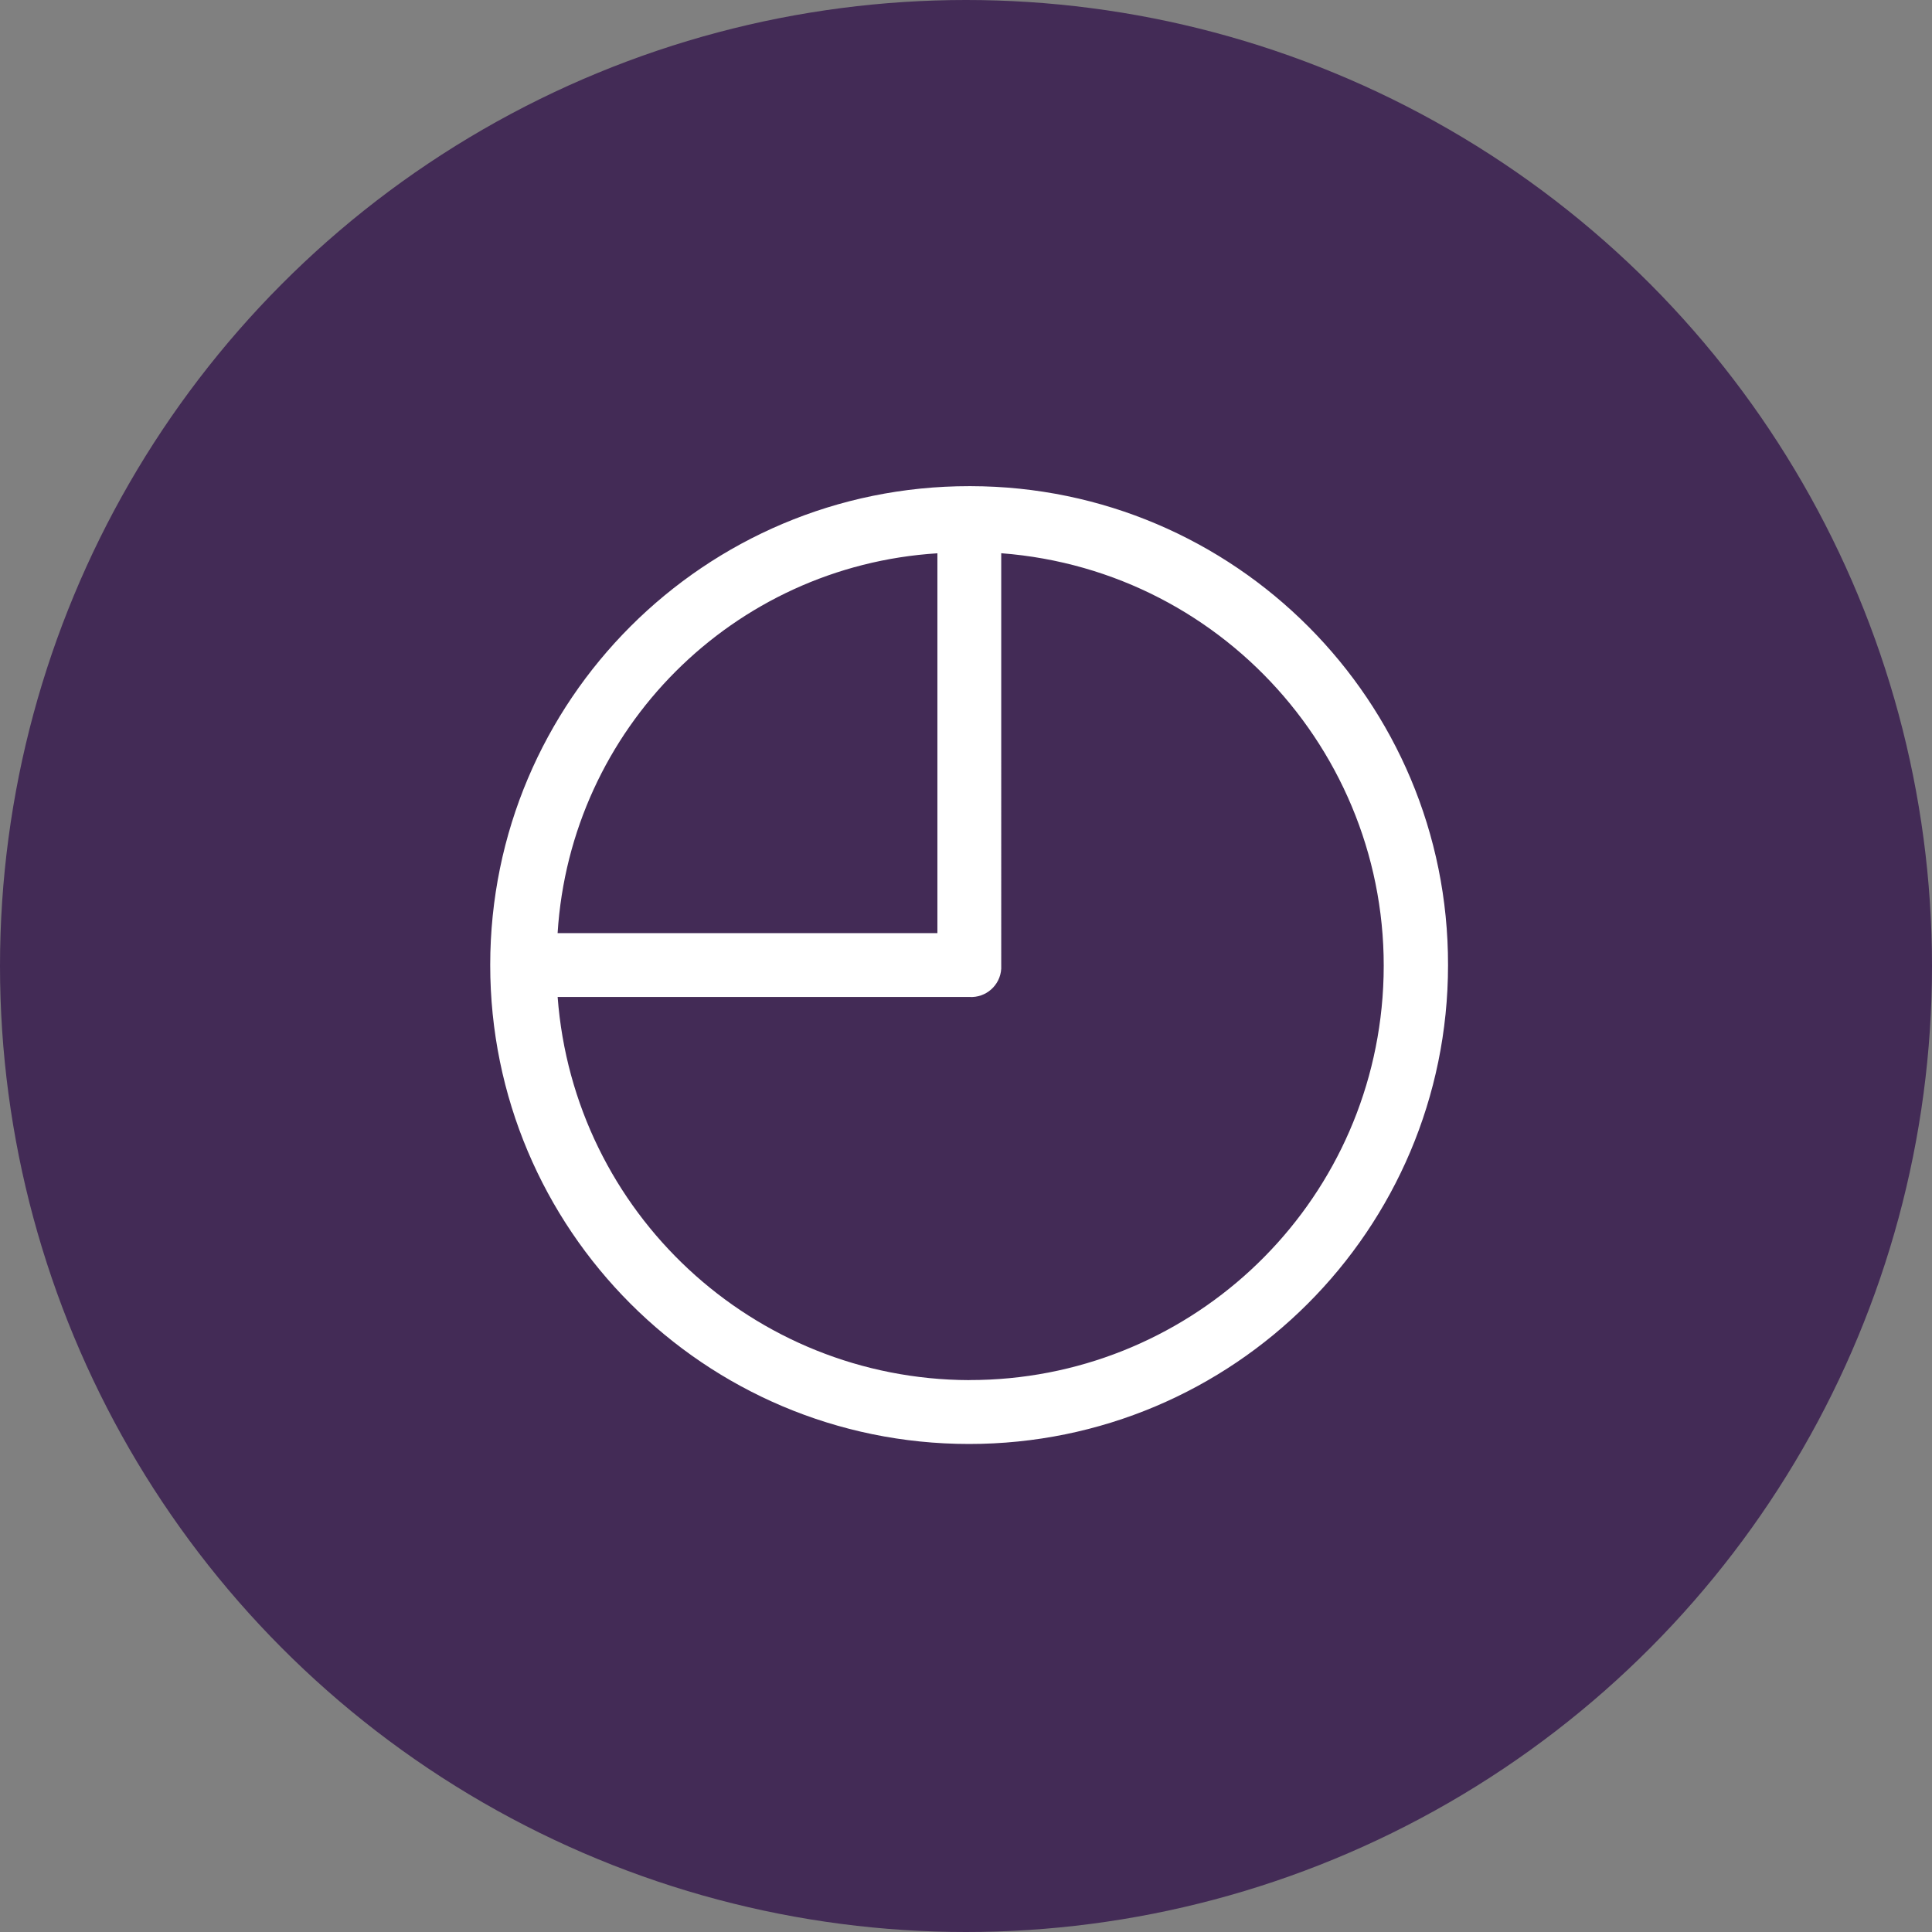
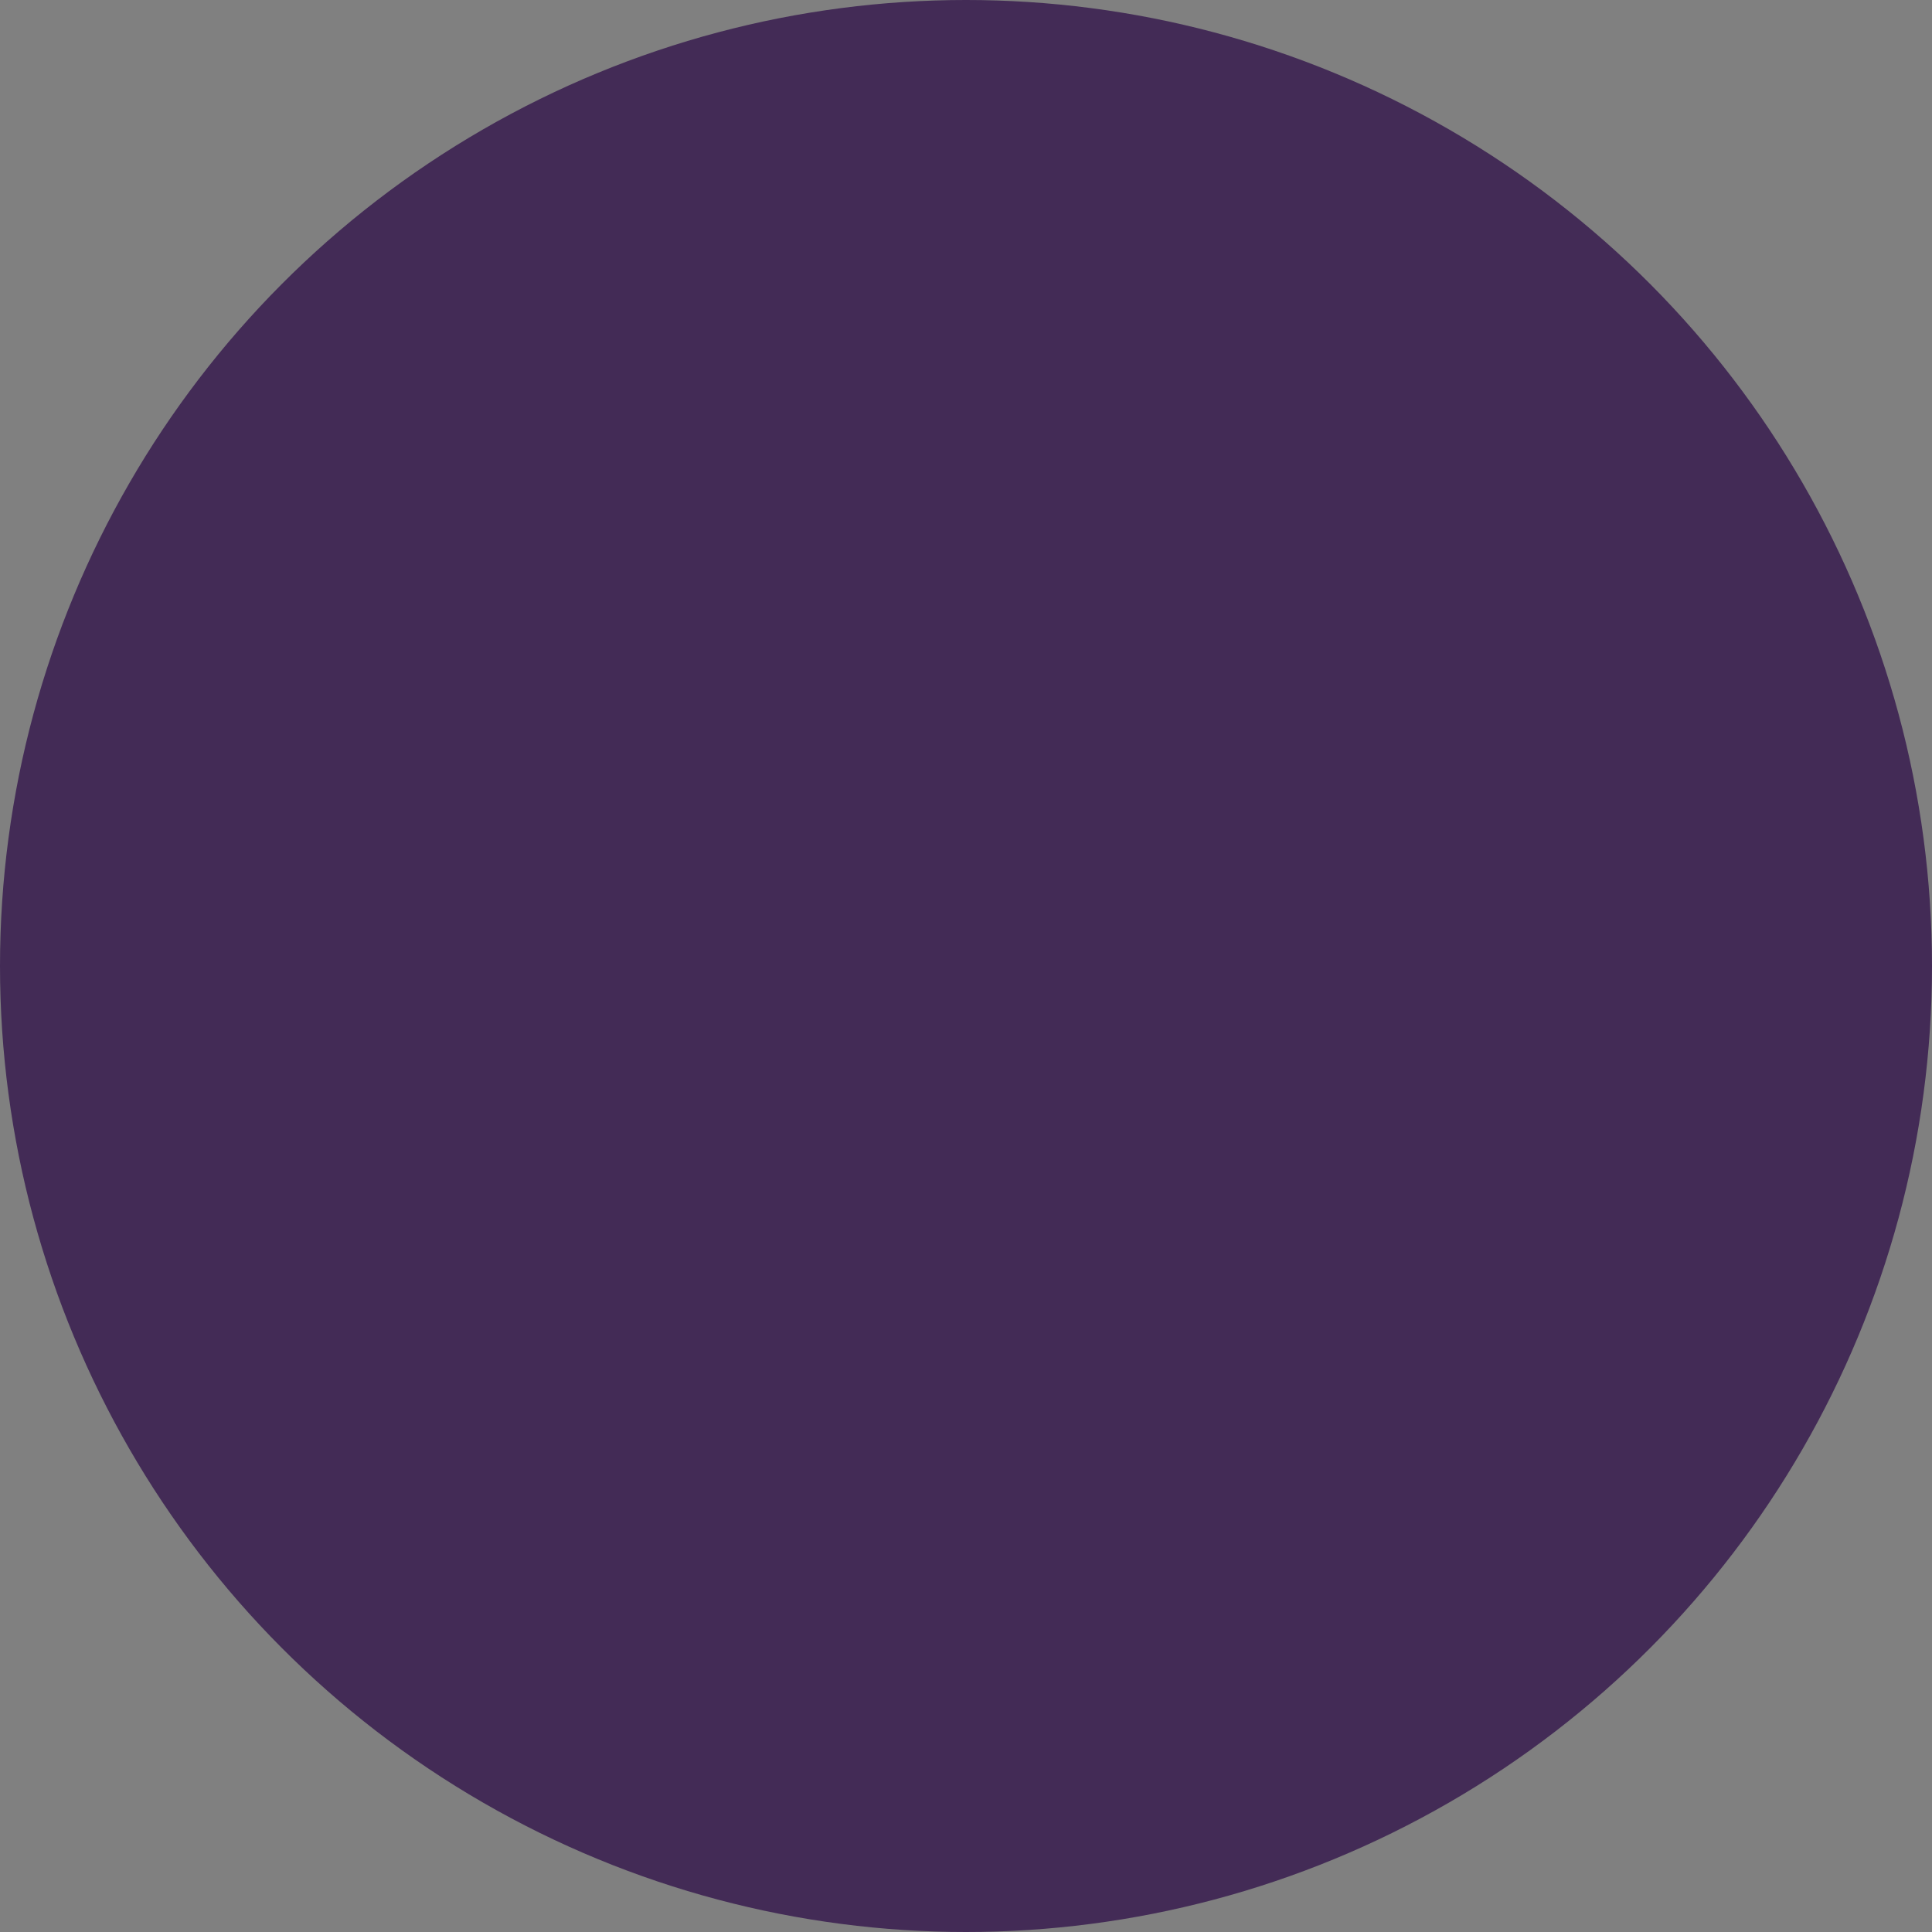
<svg xmlns="http://www.w3.org/2000/svg" version="1.1" id="icon_" x="0px" y="0px" viewBox="0 0 60 60" style="enable-background:new 0 0 60 60;" xml:space="preserve">
  <rect x="0" y="0" width="60" height="60" fill="#808080" stroke="none" />
  <style type="text/css">
	.st0{fill:#432B56;}
	.st1{fill-rule:evenodd;clip-rule:evenodd;fill:#FFFFFF;}
</style>
  <circle class="st0" cx="30" cy="30" r="30" />
-   <path class="st1" d="M30.103,15.098c-8.214-0.003-14.876,6.653-14.879,14.867  c-0.003,8.214,6.653,14.876,14.867,14.879c8.214,0.003,14.876-6.653,14.879-14.867  c0-0.002,0-0.004,0-0.006c0.013-8.201-6.625-14.86-14.826-14.873  C30.13,15.098,30.116,15.098,30.103,15.098z M29.112,17.18v11.799H17.317  c0.397-6.343,5.452-11.399,11.795-11.796V17.18z M30.103,42.861  c-6.714-0.021-12.282-5.203-12.785-11.899h12.785c0.516,0.032,0.96-0.361,0.991-0.877  c0.002-0.038,0.002-0.076,0-0.115V17.181c7.081,0.541,12.382,6.72,11.841,13.8  c-0.513,6.706-6.106,11.884-12.832,11.878V42.861z" />
</svg>